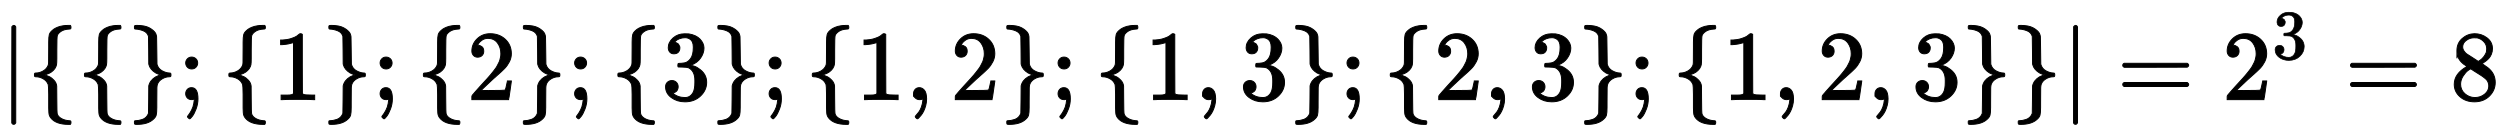
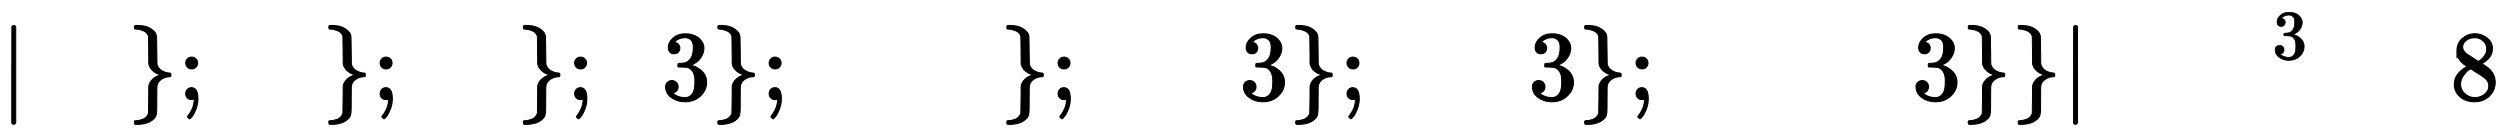
<svg xmlns="http://www.w3.org/2000/svg" xmlns:xlink="http://www.w3.org/1999/xlink" width="58.66ex" height="3.176ex" style="vertical-align: -0.838ex;" viewBox="0 -1006.6 25256.2 1367.4">
  <defs>
-     <path stroke-width="10" id="E1-MJMAIN-7C" d="M139 -249H137Q125 -249 119 -235V251L120 737Q130 750 139 750Q152 750 159 735V-235Q151 -249 141 -249H139Z" />
-     <path stroke-width="10" id="E1-MJMAIN-7B" d="M434 -231Q434 -244 428 -250H410Q281 -250 230 -184Q225 -177 222 -172T217 -161T213 -148T211 -133T210 -111T209 -84T209 -47T209 0Q209 21 209 53Q208 142 204 153Q203 154 203 155Q189 191 153 211T82 231Q71 231 68 234T65 250T68 266T82 269Q116 269 152 289T203 345Q208 356 208 377T209 529V579Q209 634 215 656T244 698Q270 724 324 740Q361 748 377 749Q379 749 390 749T408 750H428Q434 744 434 732Q434 719 431 716Q429 713 415 713Q362 710 332 689T296 647Q291 634 291 499V417Q291 370 288 353T271 314Q240 271 184 255L170 250L184 245Q202 239 220 230T262 196T290 137Q291 131 291 1Q291 -134 296 -147Q306 -174 339 -192T415 -213Q429 -213 431 -216Q434 -219 434 -231Z" />
+     <path stroke-width="10" id="E1-MJMAIN-7C" d="M139 -249H137Q125 -249 119 -235V251L120 737Q130 750 139 750Q152 750 159 735V-235Q151 -249 141 -249Z" />
    <path stroke-width="10" id="E1-MJMAIN-7D" d="M65 731Q65 745 68 747T88 750Q171 750 216 725T279 670Q288 649 289 635T291 501Q292 362 293 357Q306 312 345 291T417 269Q428 269 431 266T434 250T431 234T417 231Q380 231 345 210T298 157Q293 143 292 121T291 -28V-79Q291 -134 285 -156T256 -198Q202 -250 89 -250Q71 -250 68 -247T65 -230Q65 -224 65 -223T66 -218T69 -214T77 -213Q91 -213 108 -210T146 -200T183 -177T207 -139Q208 -134 209 3L210 139Q223 196 280 230Q315 247 330 250Q305 257 280 270Q225 304 212 352L210 362L209 498Q208 635 207 640Q195 680 154 696T77 713Q68 713 67 716T65 731Z" />
    <path stroke-width="10" id="E1-MJMAIN-3B" d="M78 370Q78 394 95 412T138 430Q162 430 180 414T199 371Q199 346 182 328T139 310T96 327T78 370ZM78 60Q78 85 94 103T137 121Q202 121 202 8Q202 -44 183 -94T144 -169T118 -194Q115 -194 106 -186T95 -174Q94 -171 107 -155T137 -107T160 -38Q161 -32 162 -22T165 -4T165 4Q165 5 161 4T142 0Q110 0 94 18T78 60Z" />
-     <path stroke-width="10" id="E1-MJMAIN-31" d="M213 578L200 573Q186 568 160 563T102 556H83V602H102Q149 604 189 617T245 641T273 663Q275 666 285 666Q294 666 302 660V361L303 61Q310 54 315 52T339 48T401 46H427V0H416Q395 3 257 3Q121 3 100 0H88V46H114Q136 46 152 46T177 47T193 50T201 52T207 57T213 61V578Z" />
-     <path stroke-width="10" id="E1-MJMAIN-32" d="M109 429Q82 429 66 447T50 491Q50 562 103 614T235 666Q326 666 387 610T449 465Q449 422 429 383T381 315T301 241Q265 210 201 149L142 93L218 92Q375 92 385 97Q392 99 409 186V189H449V186Q448 183 436 95T421 3V0H50V19V31Q50 38 56 46T86 81Q115 113 136 137Q145 147 170 174T204 211T233 244T261 278T284 308T305 340T320 369T333 401T340 431T343 464Q343 527 309 573T212 619Q179 619 154 602T119 569T109 550Q109 549 114 549Q132 549 151 535T170 489Q170 464 154 447T109 429Z" />
    <path stroke-width="10" id="E1-MJMAIN-33" d="M127 463Q100 463 85 480T69 524Q69 579 117 622T233 665Q268 665 277 664Q351 652 390 611T430 522Q430 470 396 421T302 350L299 348Q299 347 308 345T337 336T375 315Q457 262 457 175Q457 96 395 37T238 -22Q158 -22 100 21T42 130Q42 158 60 175T105 193Q133 193 151 175T169 130Q169 119 166 110T159 94T148 82T136 74T126 70T118 67L114 66Q165 21 238 21Q293 21 321 74Q338 107 338 175V195Q338 290 274 322Q259 328 213 329L171 330L168 332Q166 335 166 348Q166 366 174 366Q202 366 232 371Q266 376 294 413T322 525V533Q322 590 287 612Q265 626 240 626Q208 626 181 615T143 592T132 580H135Q138 579 143 578T153 573T165 566T175 555T183 540T186 520Q186 498 172 481T127 463Z" />
-     <path stroke-width="10" id="E1-MJMAIN-2C" d="M78 35T78 60T94 103T137 121Q165 121 187 96T210 8Q210 -27 201 -60T180 -117T154 -158T130 -185T117 -194Q113 -194 104 -185T95 -172Q95 -168 106 -156T131 -126T157 -76T173 -3V9L172 8Q170 7 167 6T161 3T152 1T140 0Q113 0 96 17Z" />
-     <path stroke-width="10" id="E1-MJMAIN-3D" d="M56 347Q56 360 70 367H707Q722 359 722 347Q722 336 708 328L390 327H72Q56 332 56 347ZM56 153Q56 168 72 173H708Q722 163 722 153Q722 140 707 133H70Q56 140 56 153Z" />
    <path stroke-width="10" id="E1-MJMAIN-38" d="M70 417T70 494T124 618T248 666Q319 666 374 624T429 515Q429 485 418 459T392 417T361 389T335 371T324 363L338 354Q352 344 366 334T382 323Q457 264 457 174Q457 95 399 37T249 -22Q159 -22 101 29T43 155Q43 263 172 335L154 348Q133 361 127 368Q70 417 70 494ZM286 386L292 390Q298 394 301 396T311 403T323 413T334 425T345 438T355 454T364 471T369 491T371 513Q371 556 342 586T275 624Q268 625 242 625Q201 625 165 599T128 534Q128 511 141 492T167 463T217 431Q224 426 228 424L286 386ZM250 21Q308 21 350 55T392 137Q392 154 387 169T375 194T353 216T330 234T301 253T274 270Q260 279 244 289T218 306L210 311Q204 311 181 294T133 239T107 157Q107 98 150 60T250 21Z" />
  </defs>
  <g stroke="currentColor" fill="currentColor" stroke-width="0" transform="matrix(1 0 0 -1 0 0)">
    <use xlink:href="#E1-MJMAIN-7C" x="0" y="0" />
    <use xlink:href="#E1-MJMAIN-7B" x="283" y="0" />
    <use xlink:href="#E1-MJMAIN-7B" x="788" y="0" />
    <use xlink:href="#E1-MJMAIN-7D" x="1293" y="0" />
    <use xlink:href="#E1-MJMAIN-3B" x="1798" y="0" />
    <use xlink:href="#E1-MJMAIN-7B" x="2247" y="0" />
    <use xlink:href="#E1-MJMAIN-31" x="2752" y="0" />
    <use xlink:href="#E1-MJMAIN-7D" x="3257" y="0" />
    <use xlink:href="#E1-MJMAIN-3B" x="3762" y="0" />
    <use xlink:href="#E1-MJMAIN-7B" x="4212" y="0" />
    <use xlink:href="#E1-MJMAIN-32" x="4717" y="0" />
    <use xlink:href="#E1-MJMAIN-7D" x="5222" y="0" />
    <use xlink:href="#E1-MJMAIN-3B" x="5727" y="0" />
    <use xlink:href="#E1-MJMAIN-7B" x="6177" y="0" />
    <use xlink:href="#E1-MJMAIN-33" x="6682" y="0" />
    <use xlink:href="#E1-MJMAIN-7D" x="7187" y="0" />
    <use xlink:href="#E1-MJMAIN-3B" x="7692" y="0" />
    <use xlink:href="#E1-MJMAIN-7B" x="8141" y="0" />
    <use xlink:href="#E1-MJMAIN-31" x="8646" y="0" />
    <use xlink:href="#E1-MJMAIN-2C" x="9151" y="0" />
    <use xlink:href="#E1-MJMAIN-32" x="9601" y="0" />
    <use xlink:href="#E1-MJMAIN-7D" x="10106" y="0" />
    <use xlink:href="#E1-MJMAIN-3B" x="10611" y="0" />
    <use xlink:href="#E1-MJMAIN-7B" x="11061" y="0" />
    <use xlink:href="#E1-MJMAIN-31" x="11566" y="0" />
    <use xlink:href="#E1-MJMAIN-2C" x="12071" y="0" />
    <use xlink:href="#E1-MJMAIN-33" x="12520" y="0" />
    <use xlink:href="#E1-MJMAIN-7D" x="13025" y="0" />
    <use xlink:href="#E1-MJMAIN-3B" x="13530" y="0" />
    <use xlink:href="#E1-MJMAIN-7B" x="13980" y="0" />
    <use xlink:href="#E1-MJMAIN-32" x="14485" y="0" />
    <use xlink:href="#E1-MJMAIN-2C" x="14990" y="0" />
    <use xlink:href="#E1-MJMAIN-33" x="15439" y="0" />
    <use xlink:href="#E1-MJMAIN-7D" x="15944" y="0" />
    <use xlink:href="#E1-MJMAIN-3B" x="16450" y="0" />
    <use xlink:href="#E1-MJMAIN-7B" x="16899" y="0" />
    <use xlink:href="#E1-MJMAIN-31" x="17404" y="0" />
    <use xlink:href="#E1-MJMAIN-2C" x="17909" y="0" />
    <use xlink:href="#E1-MJMAIN-32" x="18359" y="0" />
    <use xlink:href="#E1-MJMAIN-2C" x="18864" y="0" />
    <use xlink:href="#E1-MJMAIN-33" x="19314" y="0" />
    <use xlink:href="#E1-MJMAIN-7D" x="19819" y="0" />
    <use xlink:href="#E1-MJMAIN-7D" x="20324" y="0" />
    <use xlink:href="#E1-MJMAIN-7C" x="20829" y="0" />
    <use xlink:href="#E1-MJMAIN-3D" x="21389" y="0" />
    <g transform="translate(22450,0)">
      <use xlink:href="#E1-MJMAIN-32" x="0" y="0" />
      <use transform="scale(0.707)" xlink:href="#E1-MJMAIN-33" x="714" y="583" />
    </g>
    <use xlink:href="#E1-MJMAIN-3D" x="23690" y="0" />
    <use xlink:href="#E1-MJMAIN-38" x="24751" y="0" />
  </g>
</svg>